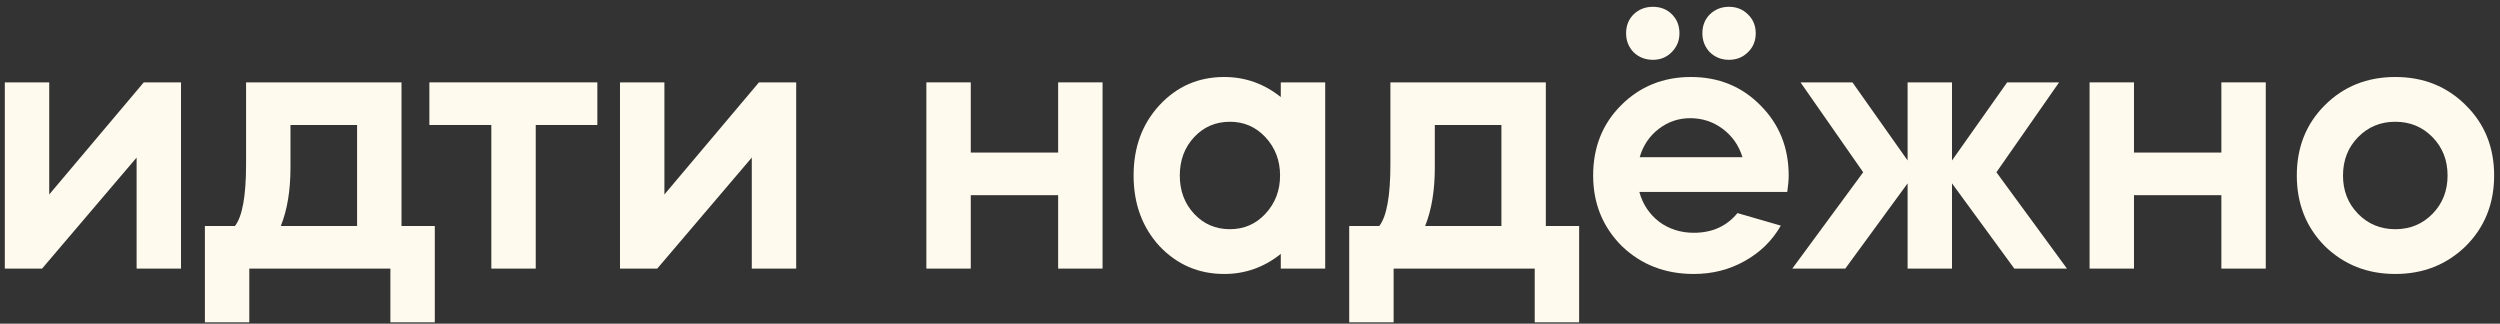
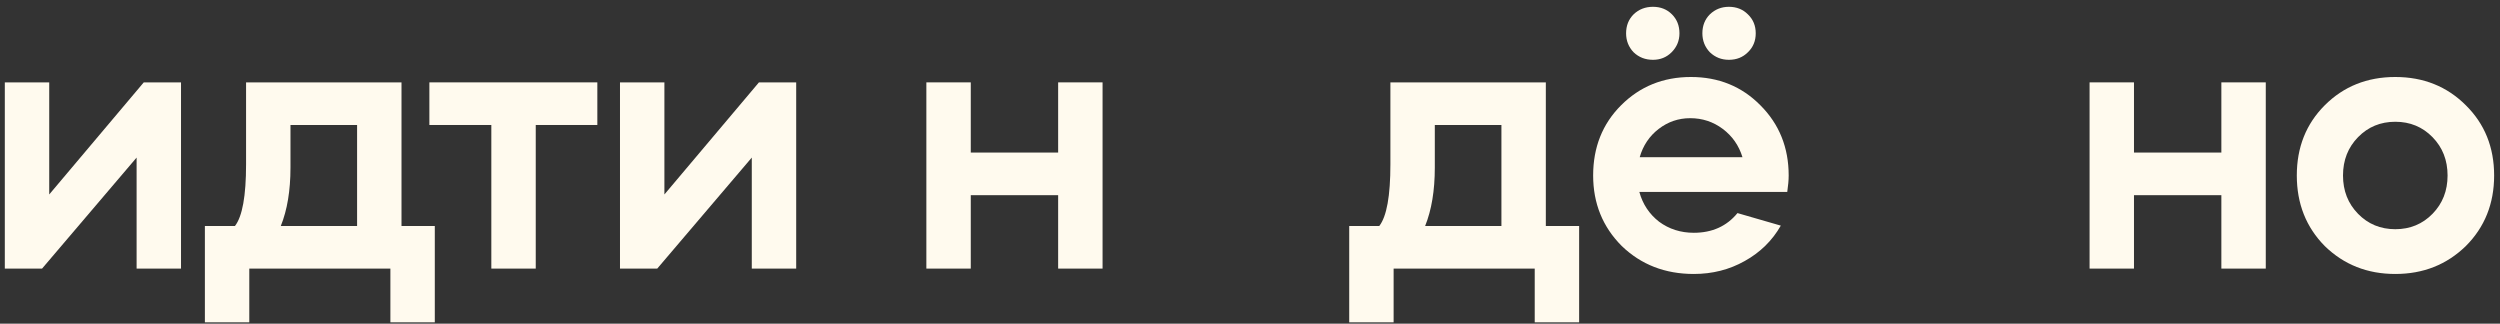
<svg xmlns="http://www.w3.org/2000/svg" width="363" height="47" viewBox="0 0 363 47" fill="none">
  <rect x="0" y="0" width="363" height="47" fill="#333333" stroke="none" />
  <path d="M19.835 22.88L6.107 39H0.699V11.96H7.147V28.236L20.875 11.96H26.283V39H19.835V22.88Z" fill="#FFFAEE" />
  <path d="M36.197 46.8H29.749V32.812H34.117C35.192 31.426 35.729 28.444 35.729 23.868V11.96H58.297V32.812H63.133V46.8H56.685V39H36.197V46.8ZM40.773 32.812H51.849V18.148H42.177V24.336C42.177 27.664 41.709 30.49 40.773 32.812Z" fill="#FFFAEE" />
  <path d="M71.342 39V18.148H62.346V11.96H86.734V18.148H77.79V39H71.342Z" fill="#FFFAEE" />
  <path d="M109.159 22.88L95.431 39H90.023V11.96H96.471V28.236L110.199 11.96H115.607V39H109.159V22.88Z" fill="#FFFAEE" />
  <path d="M140.956 28.34V39H134.508V11.96H140.956V22.152H153.644V11.96H160.092V39H153.644V28.34H140.956Z" fill="#FFFAEE" />
-   <path d="M177.754 11.18C180.805 11.18 183.543 12.151 185.97 14.092V11.96H192.418V39H185.97V36.868C183.543 38.81 180.805 39.78 177.754 39.78C174.045 39.78 170.907 38.428 168.342 35.724C165.846 32.986 164.598 29.571 164.598 25.48C164.598 21.39 165.846 17.992 168.342 15.288C170.873 12.55 174.01 11.18 177.754 11.18ZM183.734 19.916C182.347 18.426 180.631 17.68 178.586 17.68C176.506 17.68 174.773 18.426 173.386 19.916C171.999 21.407 171.306 23.262 171.306 25.48C171.306 27.699 171.999 29.554 173.386 31.044C174.773 32.535 176.506 33.28 178.586 33.28C180.631 33.28 182.347 32.535 183.734 31.044C185.155 29.519 185.866 27.664 185.866 25.48C185.866 23.296 185.155 21.442 183.734 19.916Z" fill="#FFFAEE" />
  <path d="M202.354 46.8H195.906V32.812H200.274C201.348 31.426 201.886 28.444 201.886 23.868V11.96H224.454V32.812H229.29V46.8H222.842V39H202.354V46.8ZM206.93 32.812H218.006V18.148H208.334V24.336C208.334 27.664 207.866 30.49 206.93 32.812Z" fill="#FFFAEE" />
  <path d="M259.508 27.872H238.033C238.518 29.64 239.471 31.079 240.893 32.188C242.349 33.263 244.03 33.8 245.937 33.8C248.606 33.8 250.721 32.847 252.281 30.94L258.573 32.76C257.325 34.944 255.574 36.66 253.32 37.908C251.102 39.156 248.641 39.78 245.937 39.78C241.777 39.78 238.292 38.428 235.484 35.724C232.711 32.951 231.325 29.536 231.325 25.48C231.325 21.39 232.676 17.992 235.38 15.288C238.119 12.55 241.499 11.18 245.521 11.18C249.542 11.18 252.905 12.55 255.609 15.288C258.347 18.027 259.716 21.424 259.716 25.48C259.716 26.139 259.647 26.936 259.508 27.872ZM238.085 22.828H253.008C252.488 21.13 251.535 19.76 250.148 18.72C248.762 17.68 247.185 17.16 245.417 17.16C243.718 17.16 242.193 17.68 240.841 18.72C239.489 19.76 238.57 21.13 238.085 22.828ZM236.109 4.836C236.109 3.727 236.473 2.808 237.201 2.08C237.963 1.352 238.899 0.988 240.008 0.988C241.118 0.988 242.037 1.352 242.765 2.08C243.493 2.808 243.857 3.727 243.857 4.836C243.857 5.911 243.475 6.83 242.713 7.592C241.985 8.32 241.083 8.684 240.008 8.684C238.899 8.684 237.963 8.32 237.201 7.592C236.473 6.83 236.109 5.911 236.109 4.836ZM247.185 4.836C247.185 3.727 247.548 2.808 248.276 2.08C249.039 1.352 249.958 0.988 251.033 0.988C252.142 0.988 253.061 1.352 253.789 2.08C254.551 2.808 254.932 3.727 254.932 4.836C254.932 5.946 254.551 6.864 253.789 7.592C253.061 8.32 252.142 8.684 251.033 8.684C249.958 8.684 249.039 8.32 248.276 7.592C247.548 6.83 247.185 5.911 247.185 4.836Z" fill="#FFFAEE" />
-   <path d="M267.935 39H260.239L270.535 25.012L261.435 11.96H268.975L276.983 23.296V11.96H283.431V23.296L291.439 11.96H298.979L289.879 25.012L300.123 39H292.479L283.431 26.624V39H276.983V26.624L267.935 39Z" fill="#FFFAEE" />
-   <path d="M309.854 28.34V39H303.406V11.96H309.854V22.152H322.542V11.96H328.99V39H322.542V28.34H309.854Z" fill="#FFFAEE" />
+   <path d="M309.854 28.34V39H303.406V11.96H309.854V22.152H322.542V11.96H328.99V39H322.542V28.34H309.854" fill="#FFFAEE" />
  <path d="M337.552 35.724C334.848 32.986 333.496 29.571 333.496 25.48C333.496 21.39 334.848 17.992 337.552 15.288C340.291 12.55 343.706 11.18 347.796 11.18C351.887 11.18 355.302 12.55 358.04 15.288C360.779 17.992 362.148 21.39 362.148 25.48C362.148 29.571 360.779 32.986 358.04 35.724C355.267 38.428 351.852 39.78 347.796 39.78C343.74 39.78 340.326 38.428 337.552 35.724ZM347.796 17.68C345.647 17.68 343.844 18.426 342.388 19.916C340.932 21.407 340.204 23.262 340.204 25.48C340.204 27.699 340.932 29.554 342.388 31.044C343.844 32.535 345.647 33.28 347.796 33.28C349.946 33.28 351.748 32.535 353.204 31.044C354.66 29.554 355.388 27.699 355.388 25.48C355.388 23.262 354.66 21.407 353.204 19.916C351.748 18.426 349.946 17.68 347.796 17.68Z" fill="#FFFAEE" />
</svg>